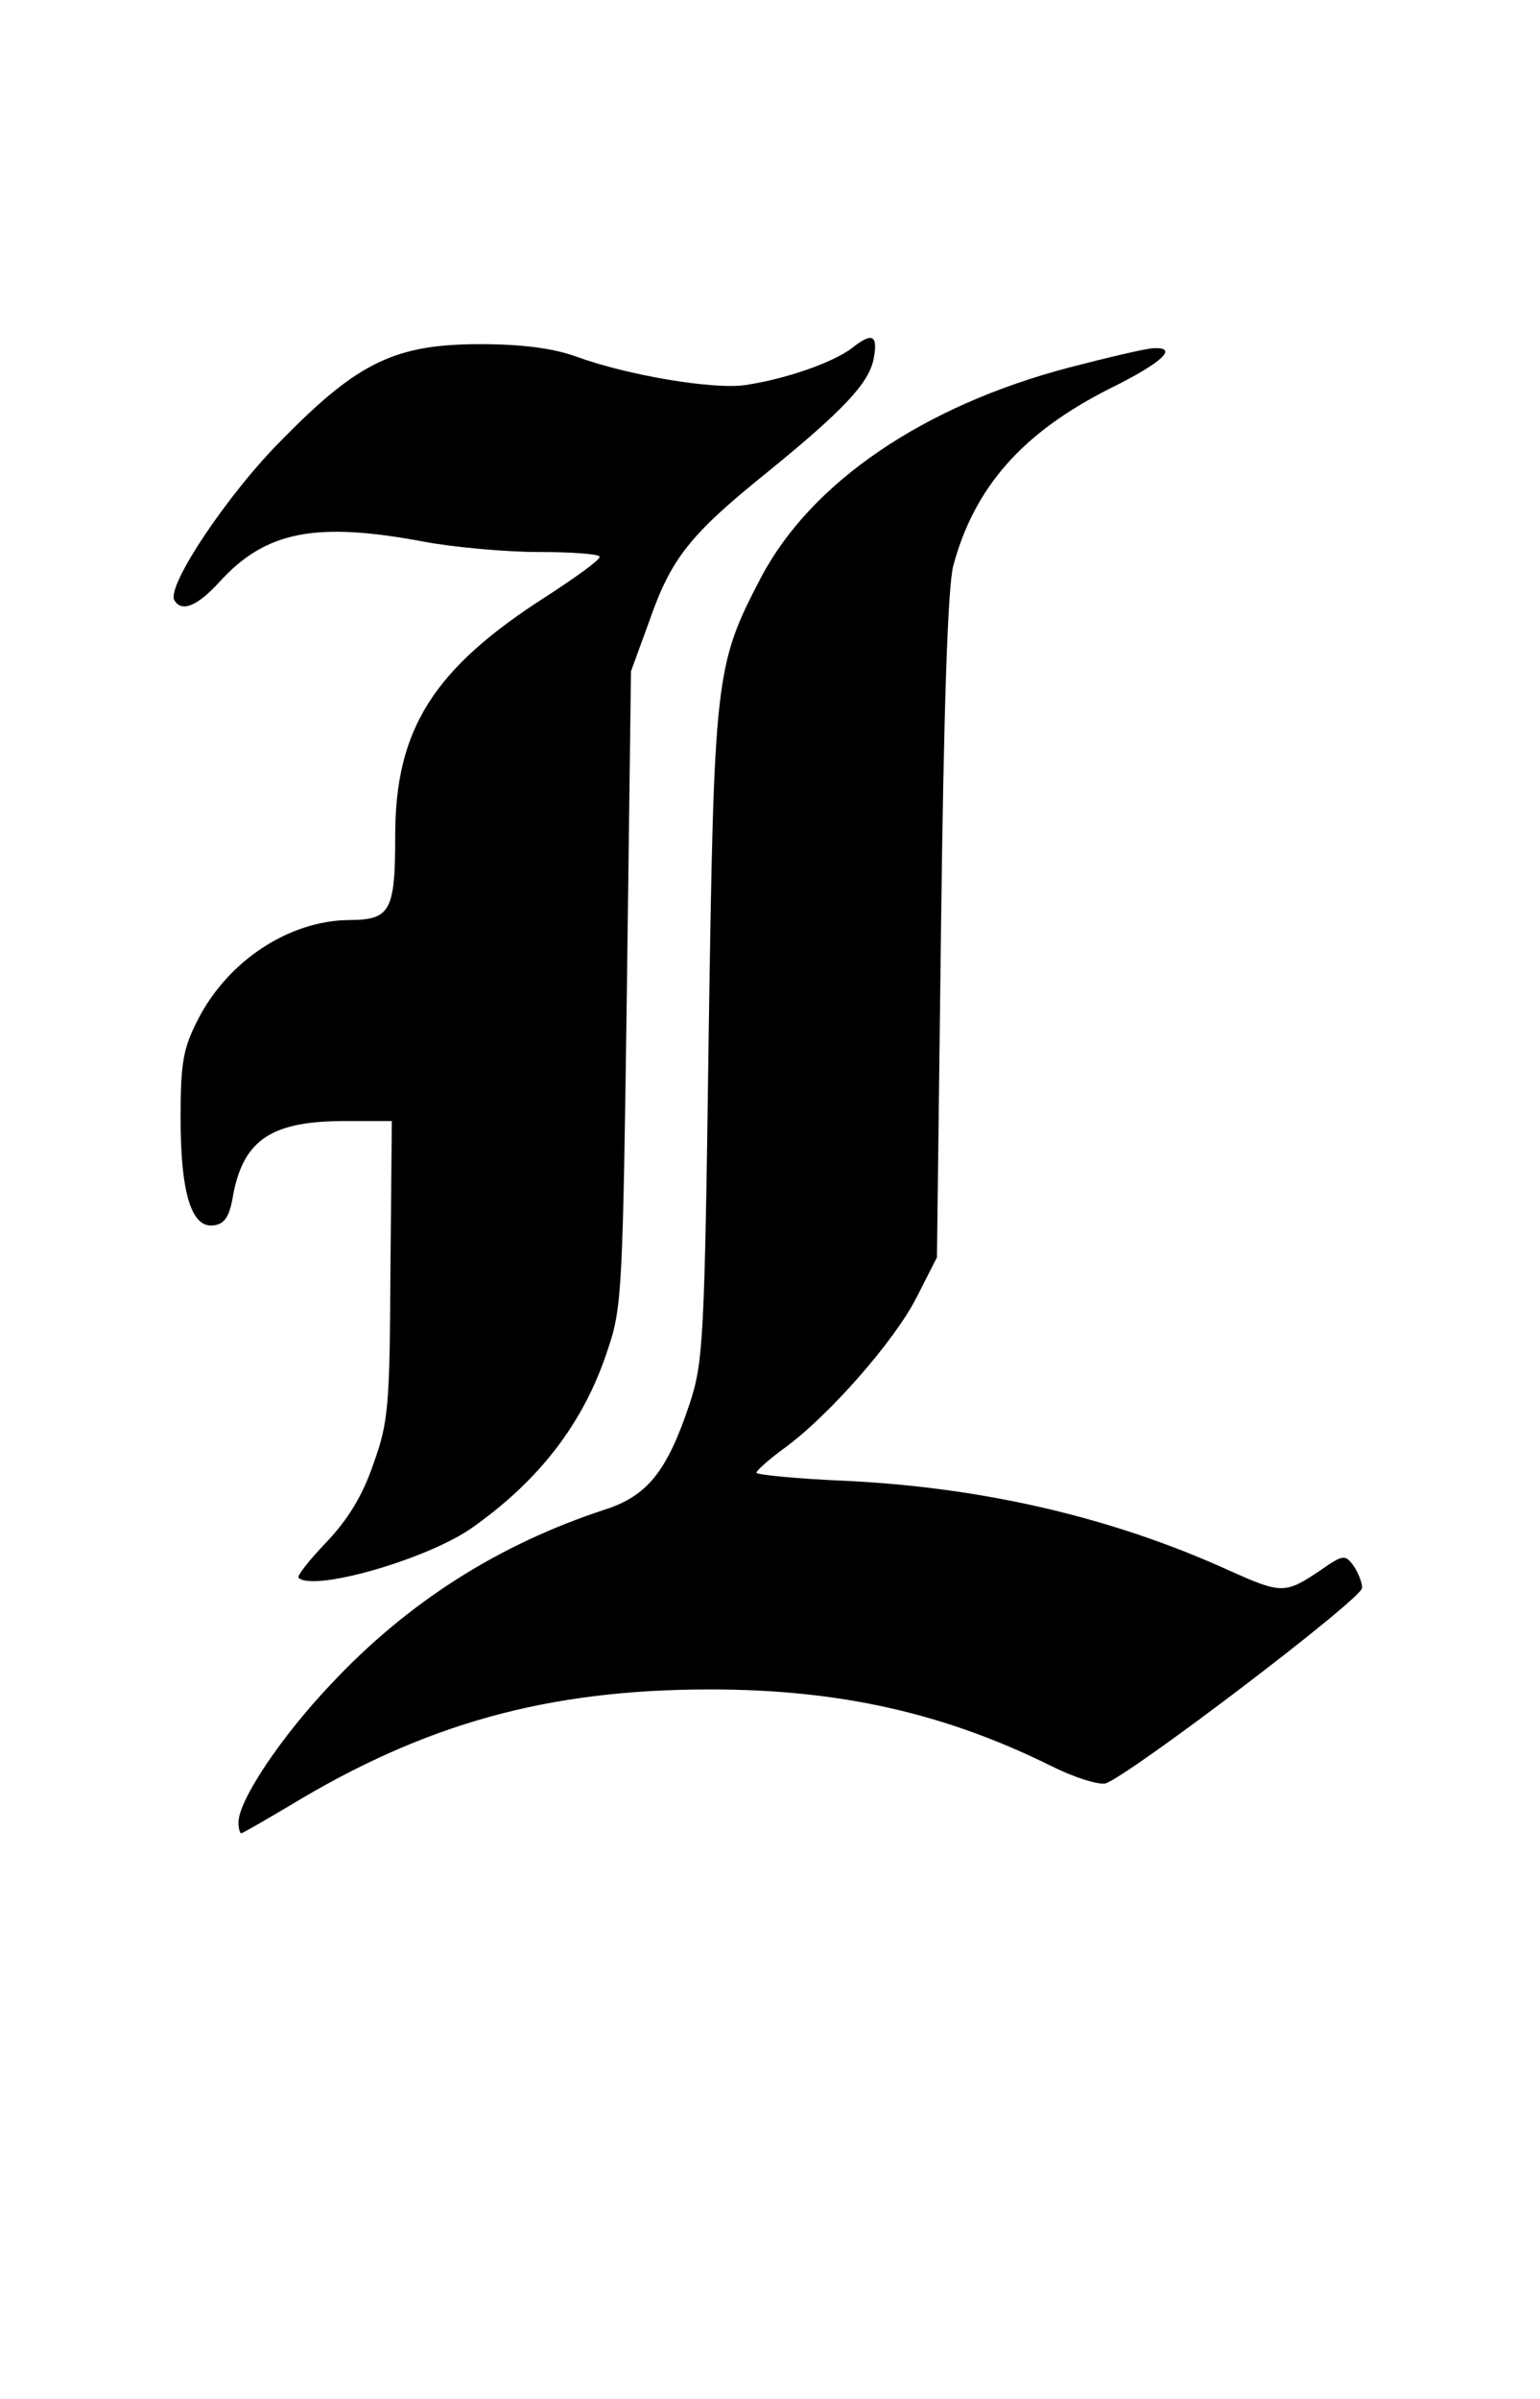
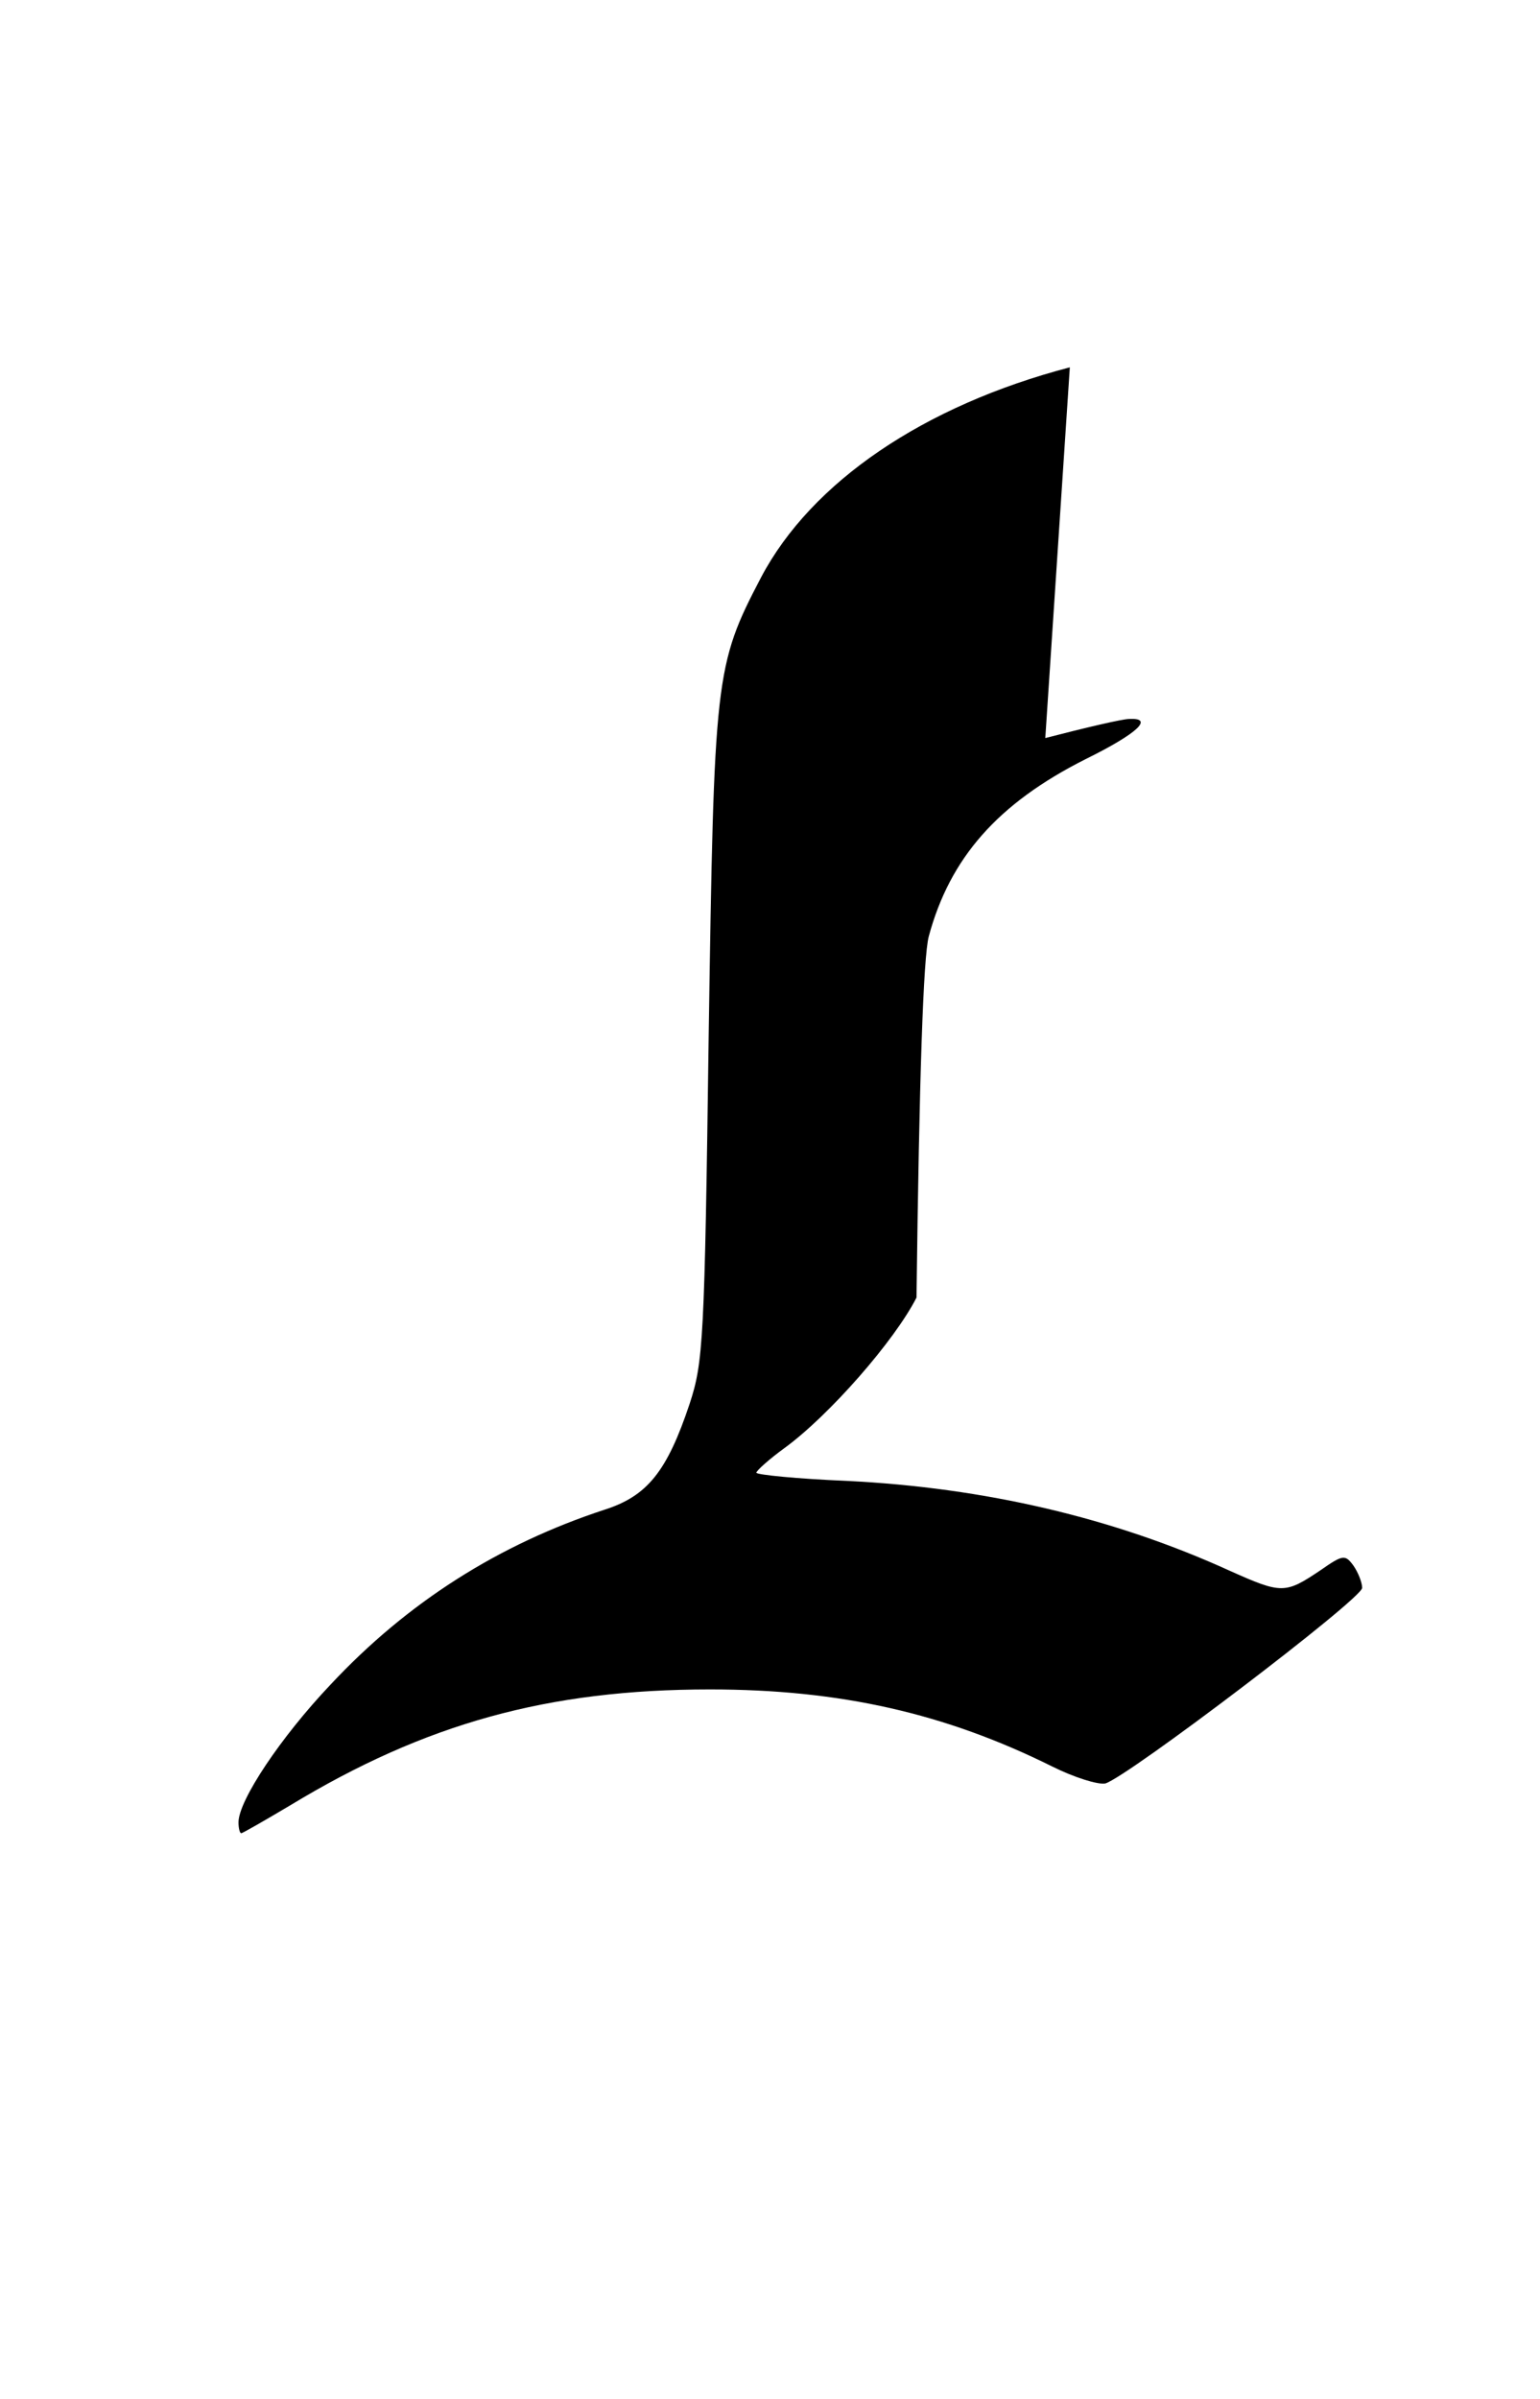
<svg xmlns="http://www.w3.org/2000/svg" version="1.0" width="226pt" height="352pt" viewBox="0 0 226 352" preserveAspectRatio="xMidYMid meet">
  <g transform="translate(0,352) scale(0.1,-0.1)" fill="#000000" stroke="none">
-     <path d="M1250 3009 c-28 -21 -96 -45 -156 -54 -46 -7 -173 14 -249 42 -34 12&#10;-79 18 -140 18 -124 0 -179 -26 -289 -138 -80 -79 -173 -218 -160 -238 11 -18&#10;34 -8 66 27 68 75 142 89 301 59 43 -8 119 -15 168 -15 49 0 89 -3 89 -7 0 -5&#10;-35 -30 -78 -58 -166 -106 -222 -195 -222 -351 0 -111 -7 -124 -68 -124 -88&#10;-1 -178 -60 -222 -147 -21 -41 -25 -62 -25 -143 0 -111 16 -163 49 -158 15 2&#10;22 12 27 38 14 85 54 114 159 115 l75 0 -2 -218 c-1 -201 -3 -224 -25 -285&#10;-16 -47 -37 -81 -69 -115 -25 -26 -43 -49 -41 -52 21 -21 186 26 253 72 100&#10;70 166 155 201 263 21 61 22 90 28 530 l6 465 27 74 c32 92 60 127 173 218&#10;113 92 149 131 156 166 7 36 -2 40 -32 16z" />
-     <path d="M1570 2981 c-214 -56 -379 -168 -453 -308 -68 -130 -69 -145 -77&#10;-673 -6 -449 -8 -479 -28 -540 -33 -99 -62 -135 -124 -155 -156 -51 -290 -136&#10;-403 -257 -73 -77 -135 -170 -135 -202 0 -9 2 -16 4 -16 2 0 35 19 72 41 198&#10;120 378 170 616 170 191 0 345 -35 502 -113 32 -16 67 -27 78 -25 32 9 377&#10;271 377 287 0 8 -6 23 -13 33 -12 16 -15 16 -48 -7 -52 -35 -57 -35 -133 -1&#10;-171 78 -360 122 -562 132 -73 3 -133 9 -133 12 0 3 19 20 41 36 66 48 162&#10;158 194 221 l30 59 6 485 c4 323 10 500 18 530 31 115 101 195 230 260 77 38&#10;101 61 64 59 -10 0 -65 -13 -123 -28z" />
+     <path d="M1570 2981 c-214 -56 -379 -168 -453 -308 -68 -130 -69 -145 -77&#10;-673 -6 -449 -8 -479 -28 -540 -33 -99 -62 -135 -124 -155 -156 -51 -290 -136&#10;-403 -257 -73 -77 -135 -170 -135 -202 0 -9 2 -16 4 -16 2 0 35 19 72 41 198&#10;120 378 170 616 170 191 0 345 -35 502 -113 32 -16 67 -27 78 -25 32 9 377&#10;271 377 287 0 8 -6 23 -13 33 -12 16 -15 16 -48 -7 -52 -35 -57 -35 -133 -1&#10;-171 78 -360 122 -562 132 -73 3 -133 9 -133 12 0 3 19 20 41 36 66 48 162&#10;158 194 221 c4 323 10 500 18 530 31 115 101 195 230 260 77 38&#10;101 61 64 59 -10 0 -65 -13 -123 -28z" />
  </g>
</svg>